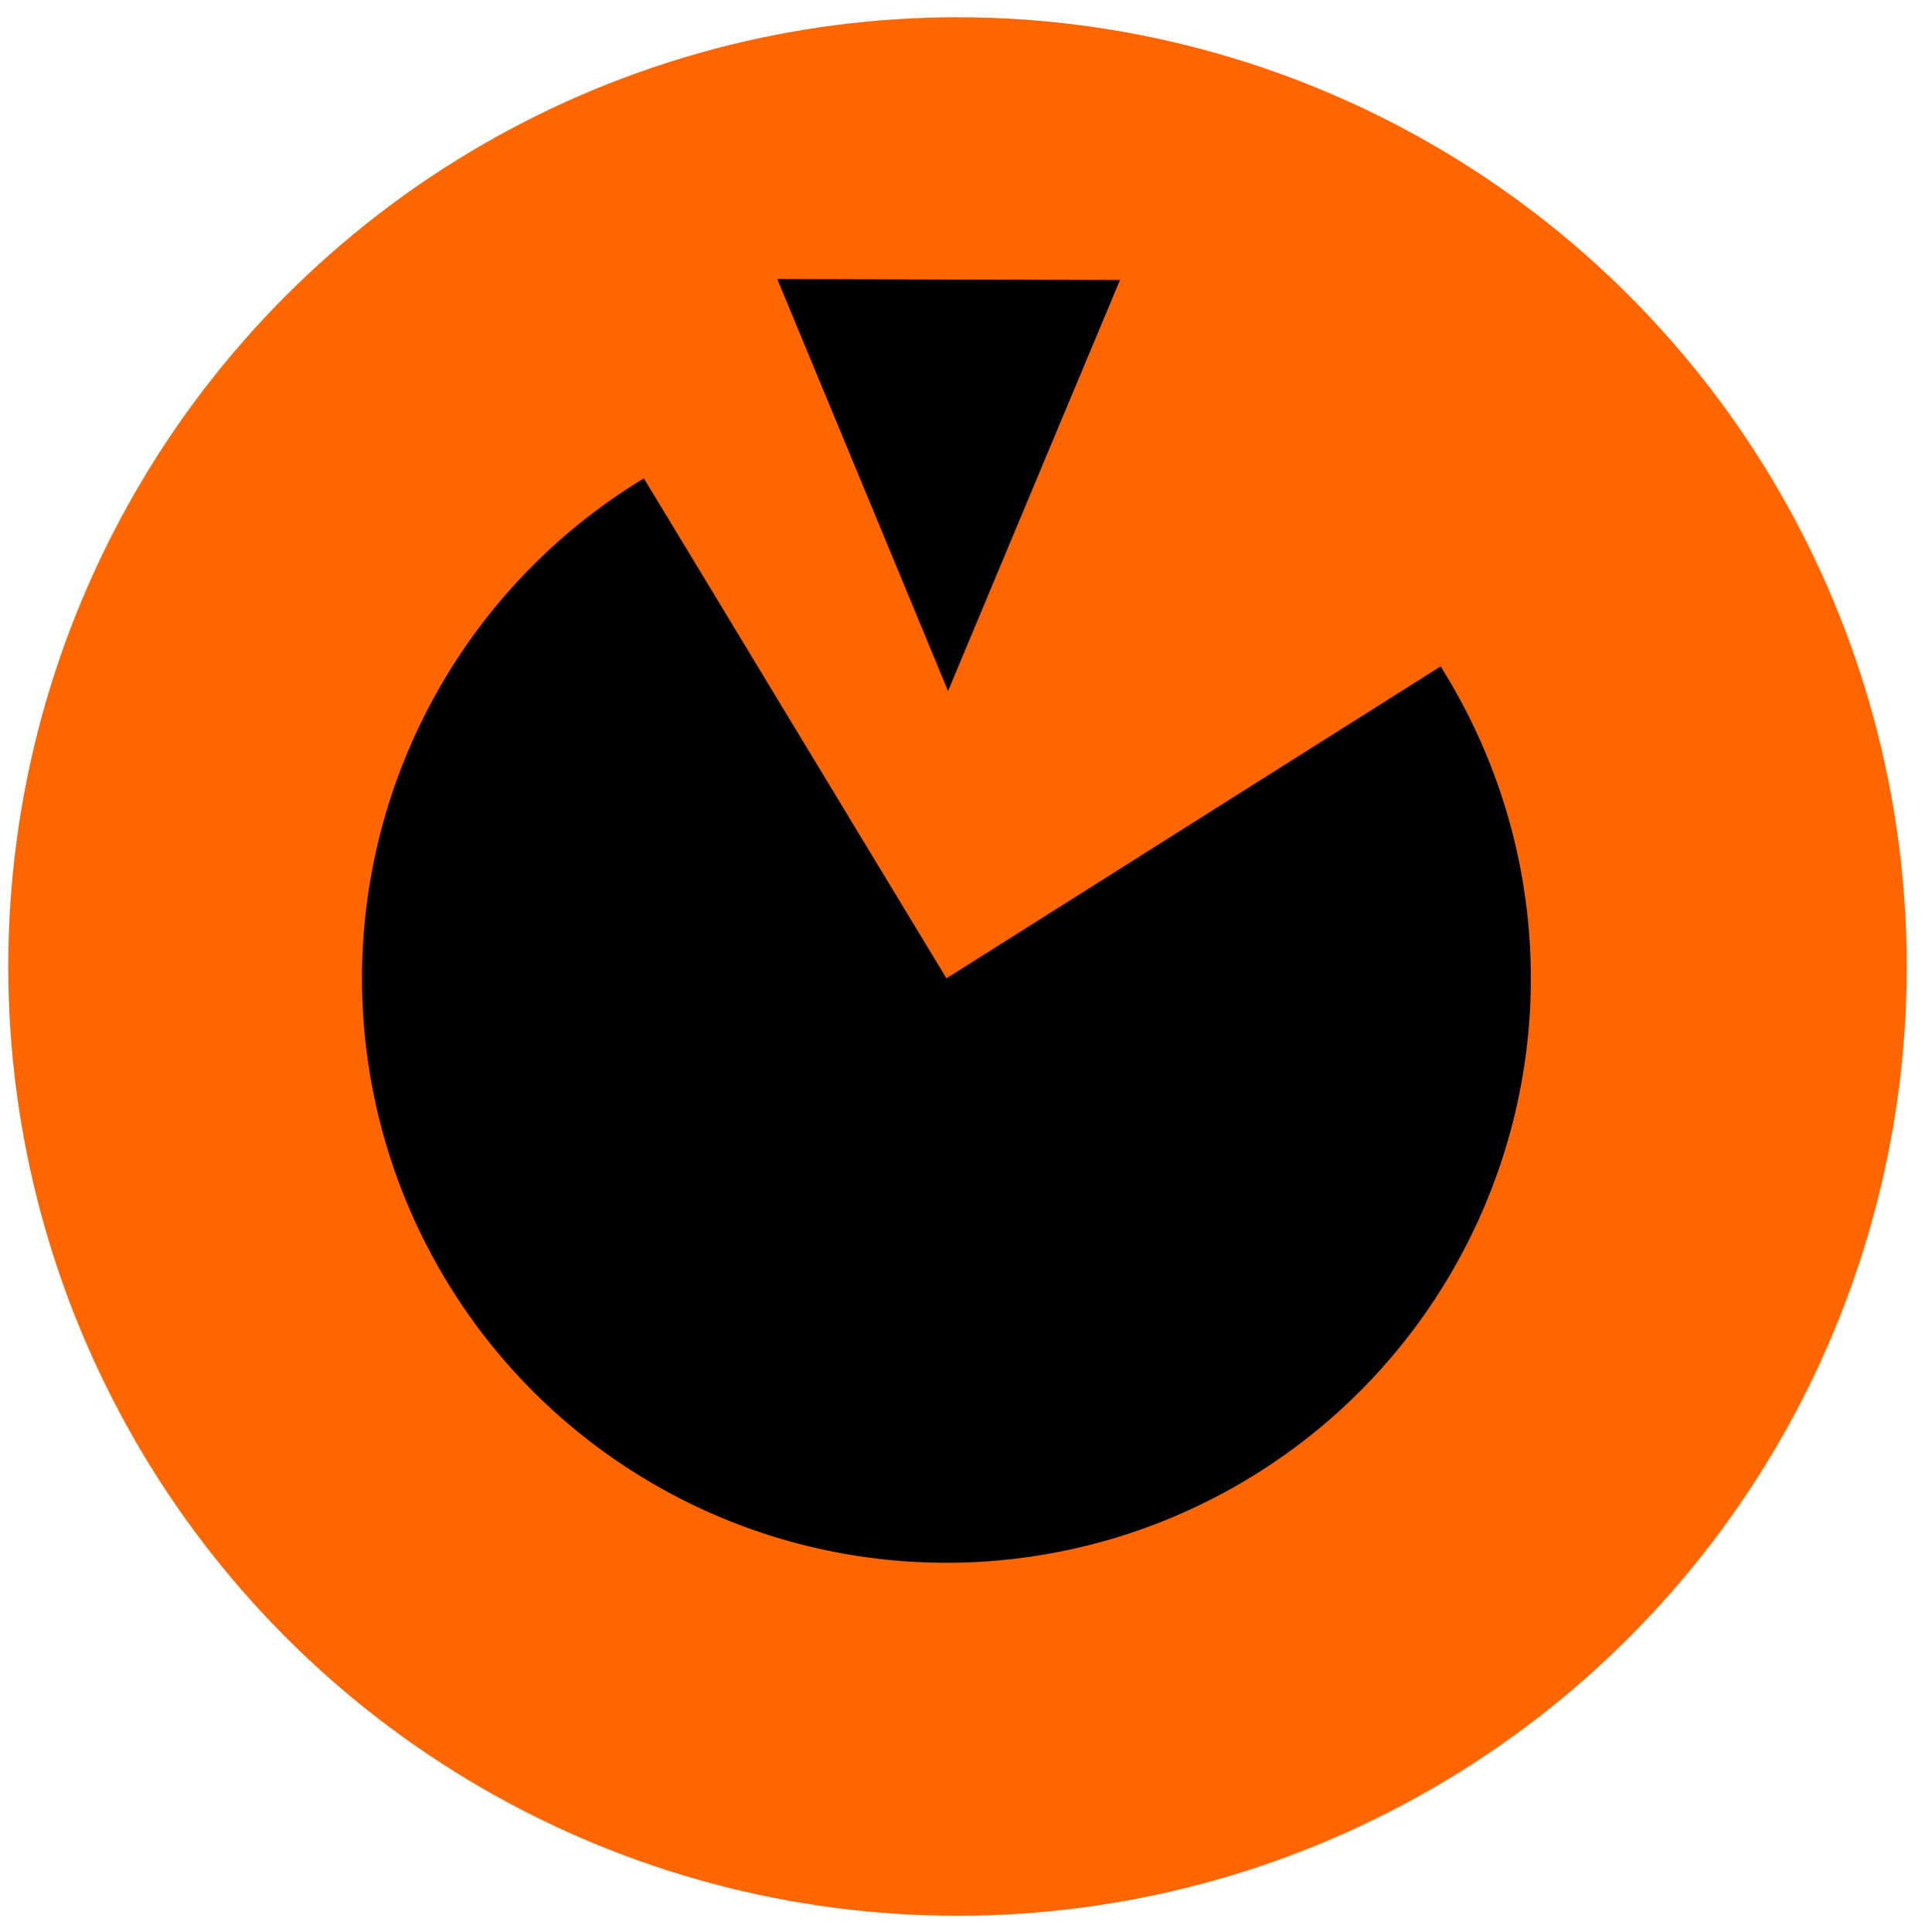
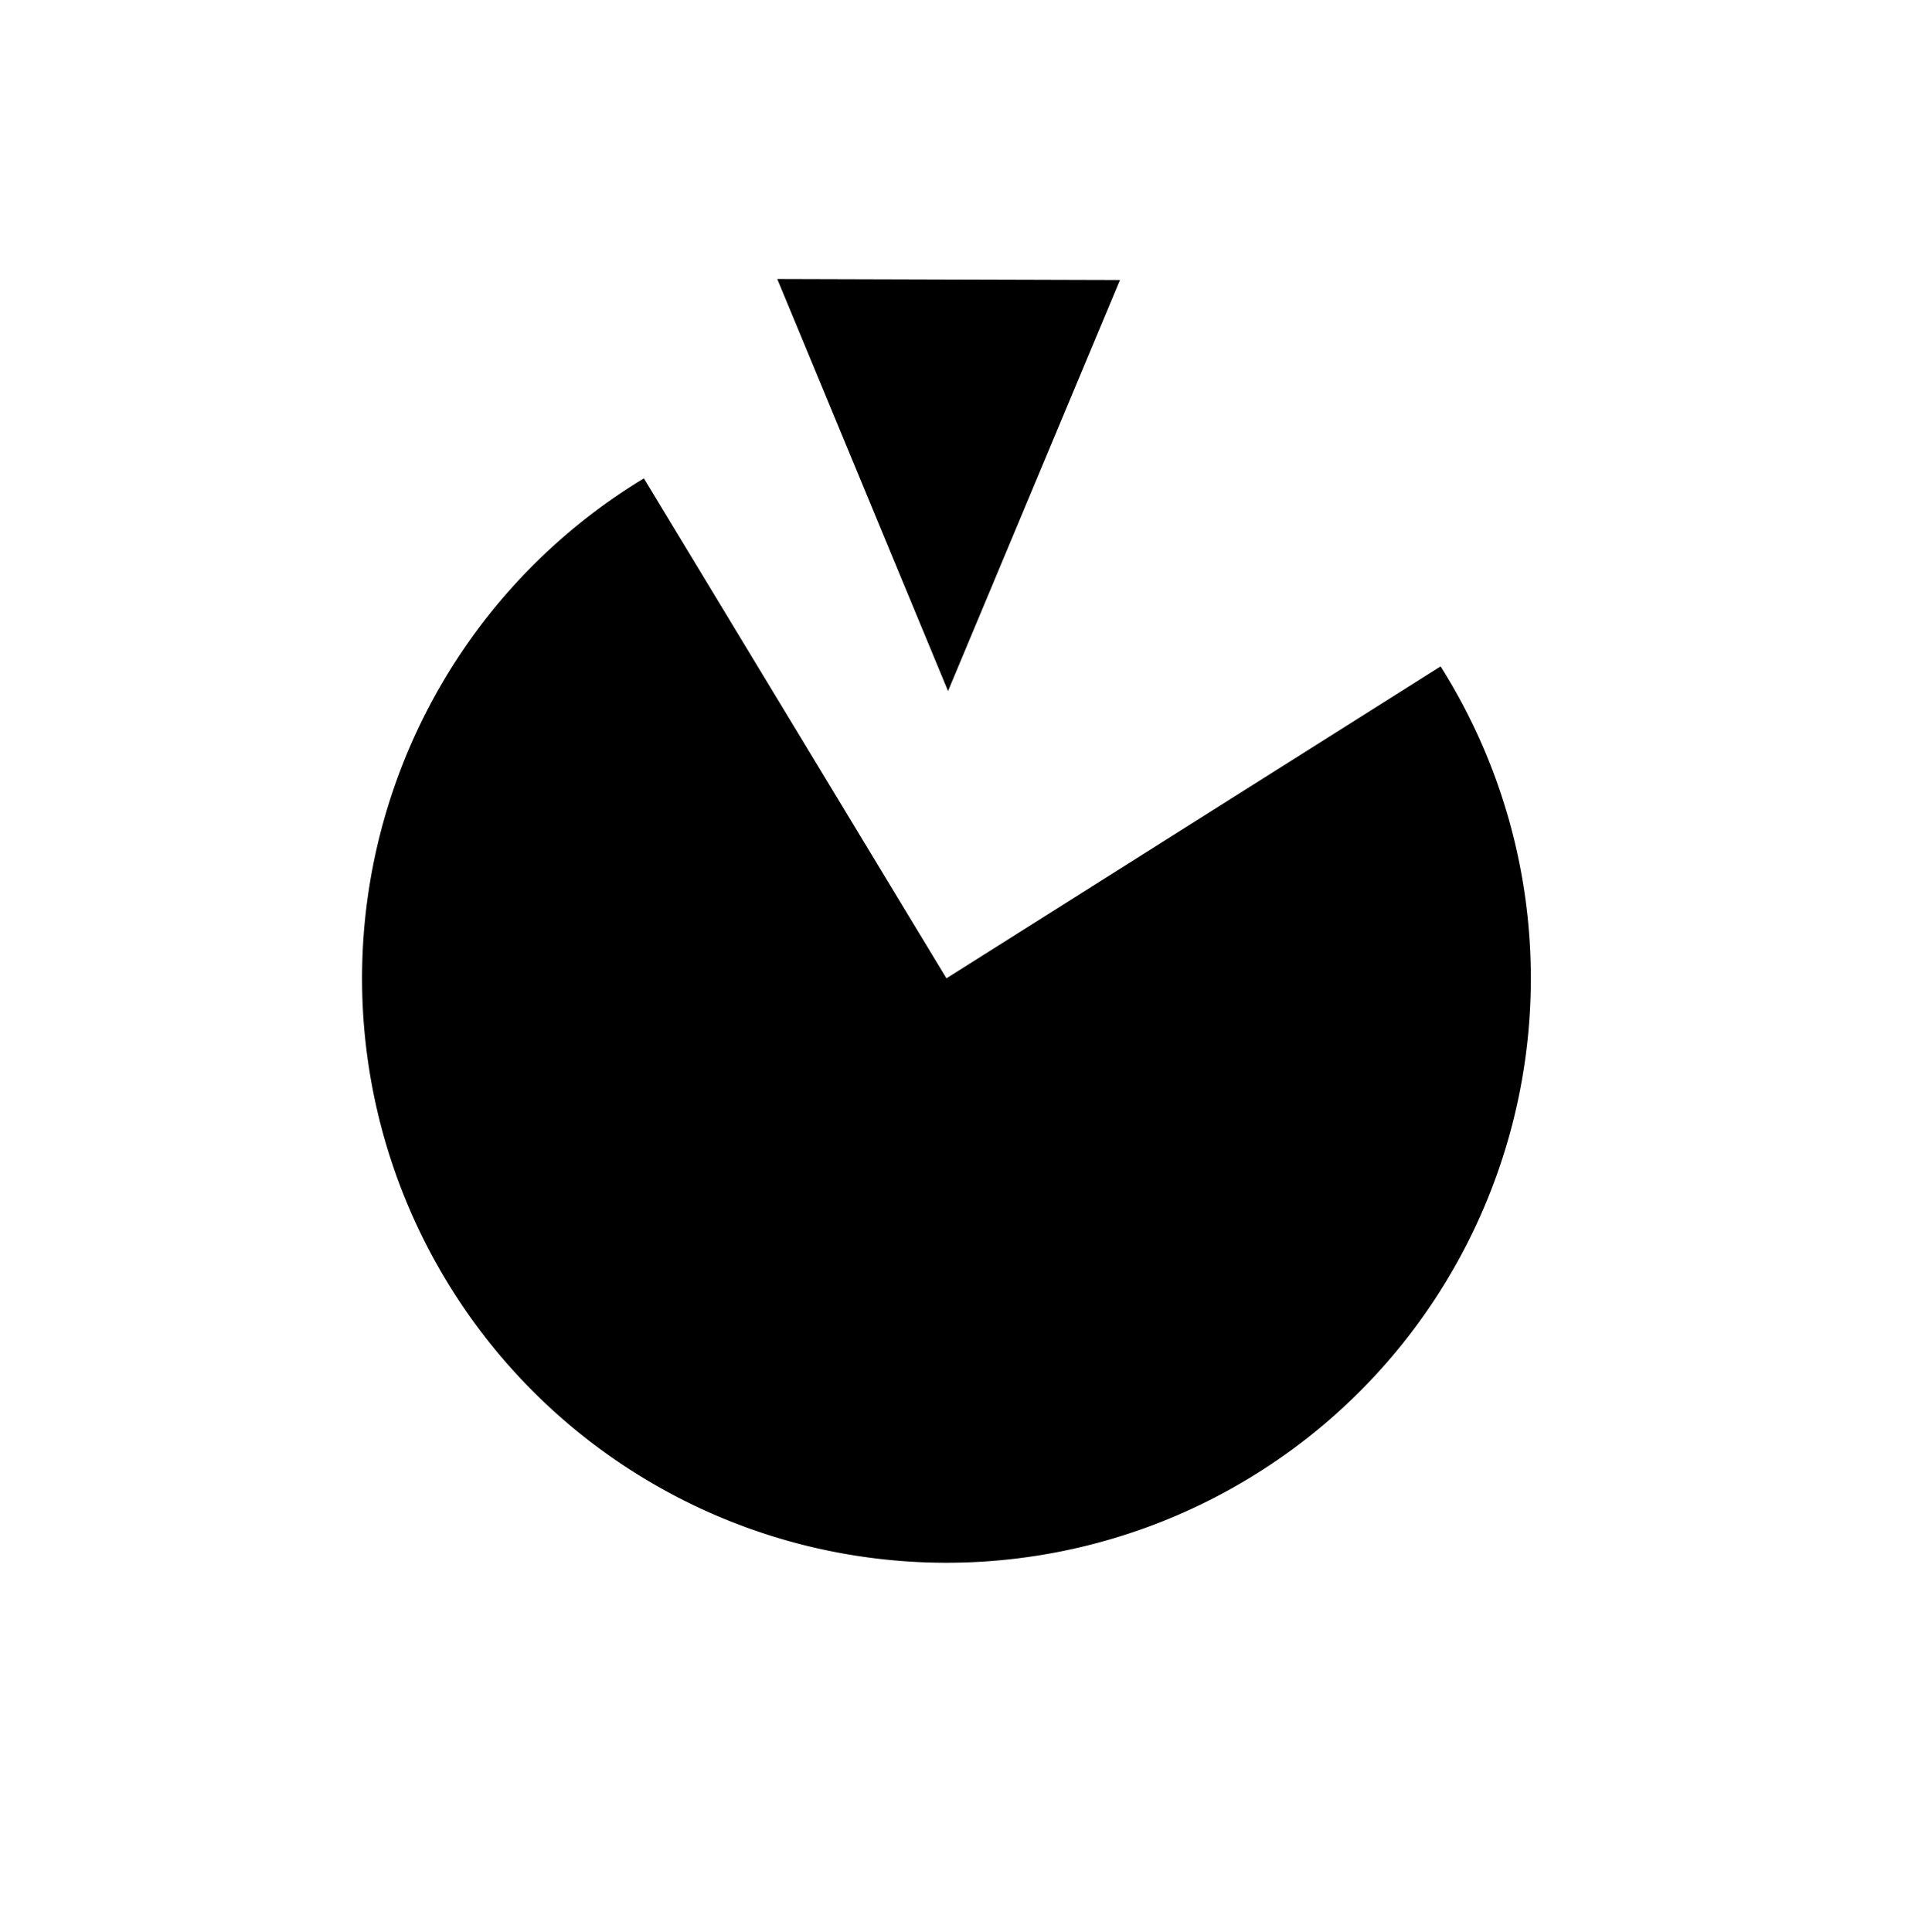
<svg xmlns="http://www.w3.org/2000/svg" xmlns:ns1="http://sodipodi.sourceforge.net/DTD/sodipodi-0.dtd" xmlns:ns2="http://www.inkscape.org/namespaces/inkscape" aria-hidden="true" role="img" class="iconify iconify--logos" width="31.88" height="32" preserveAspectRatio="xMidYMid meet" viewBox="0 0 256 257" version="1.1" id="svg6" ns1:docname="logo.svg" ns2:version="1.2.2 (b0a8486541, 2022-12-01)">
  <ns1:namedview id="namedview6" pagecolor="#ffffff" bordercolor="#cccccc" borderopacity="1" ns2:showpageshadow="0" ns2:pageopacity="1" ns2:pagecheckerboard="0" ns2:deskcolor="#d1d1d1" ns2:zoom="9.048757" ns2:cx="-6.0229267" ns2:cy="20.500053" ns2:window-width="1600" ns2:window-height="852" ns2:window-x="0" ns2:window-y="25" ns2:window-maximized="1" ns2:current-layer="svg6" showgrid="false" />
  <defs id="defs5">
    <linearGradient id="IconifyId1813088fe1fbc01fb466" x1="-.828%" x2="57.636%" y1="7.652%" y2="78.411%">
      <stop offset="0%" stop-color="#41D1FF" id="stop1" />
      <stop offset="100%" stop-color="#BD34FE" id="stop2" />
    </linearGradient>
    <linearGradient id="IconifyId1813088fe1fbc01fb467" x1="43.376%" x2="50.316%" y1="2.242%" y2="89.03%">
      <stop offset="0%" stop-color="#FFEA83" id="stop3" />
      <stop offset="8.333%" stop-color="#FFDD35" id="stop4" />
      <stop offset="100%" stop-color="#FFA800" id="stop5" />
    </linearGradient>
  </defs>
-   <circle style="fill:#ff6600;stroke:none;stroke-width:29.716;stroke-linecap:round;stroke-linejoin:round;fill-opacity:1" id="path1" cx="127.336" cy="128.548" r="126.255" />
  <path ns1:type="star" style="fill:#000000;stroke-width:15.177;stroke-linecap:round;stroke-linejoin:round" id="path1269" ns2:flatsided="true" ns1:sides="3" ns1:cx="12.580224" ns1:cy="4.9027271" ns1:r1="4.5438938" ns1:r2="2.2719469" ns1:arg1="0.95894893" ns1:arg2="2.0061465" ns2:rounded="0" ns2:randomized="0" d="M 15.19,8.622 8.054,5.303 14.497,0.783 Z" transform="matrix(4.734,4.626,-3.336,6.565,82.931,-34.963)" ns2:transform-center-x="-5.3775385" ns2:transform-center-y="12.24182" />
-   <path style="fill:#000000;stroke-width:15.177;stroke-linecap:round;stroke-linejoin:round" id="path1323" ns1:type="arc" ns1:cx="125.86507" ns1:cy="130.12074" ns1:rx="77.726074" ns1:ry="77.726074" ns1:start="5.7200907" ns1:end="4.1681645" ns1:arc-type="slice" d="M 191.591,88.63 A 77.726,77.726 0 0 1 189.137,175.265 77.726,77.726 0 0 1 108.014,205.769 77.726,77.726 0 0 1 49.086,142.216 77.726,77.726 0 0 1 85.622,63.624 L 125.865,130.121 Z" />
+   <path style="fill:#000000;stroke-width:15.177;stroke-linecap:round;stroke-linejoin:round" id="path1323" ns1:type="arc" ns1:cx="125.86507" ns1:cy="130.12074" ns1:rx="77.726074" ns1:ry="77.726074" ns1:start="5.7200907" ns1:end="4.1681645" ns1:arc-type="slice" d="M 191.591,88.63 A 77.726,77.726 0 0 1 189.137,175.265 77.726,77.726 0 0 1 108.014,205.769 77.726,77.726 0 0 1 49.086,142.216 77.726,77.726 0 0 1 85.622,63.624 L 125.865,130.121 " />
</svg>